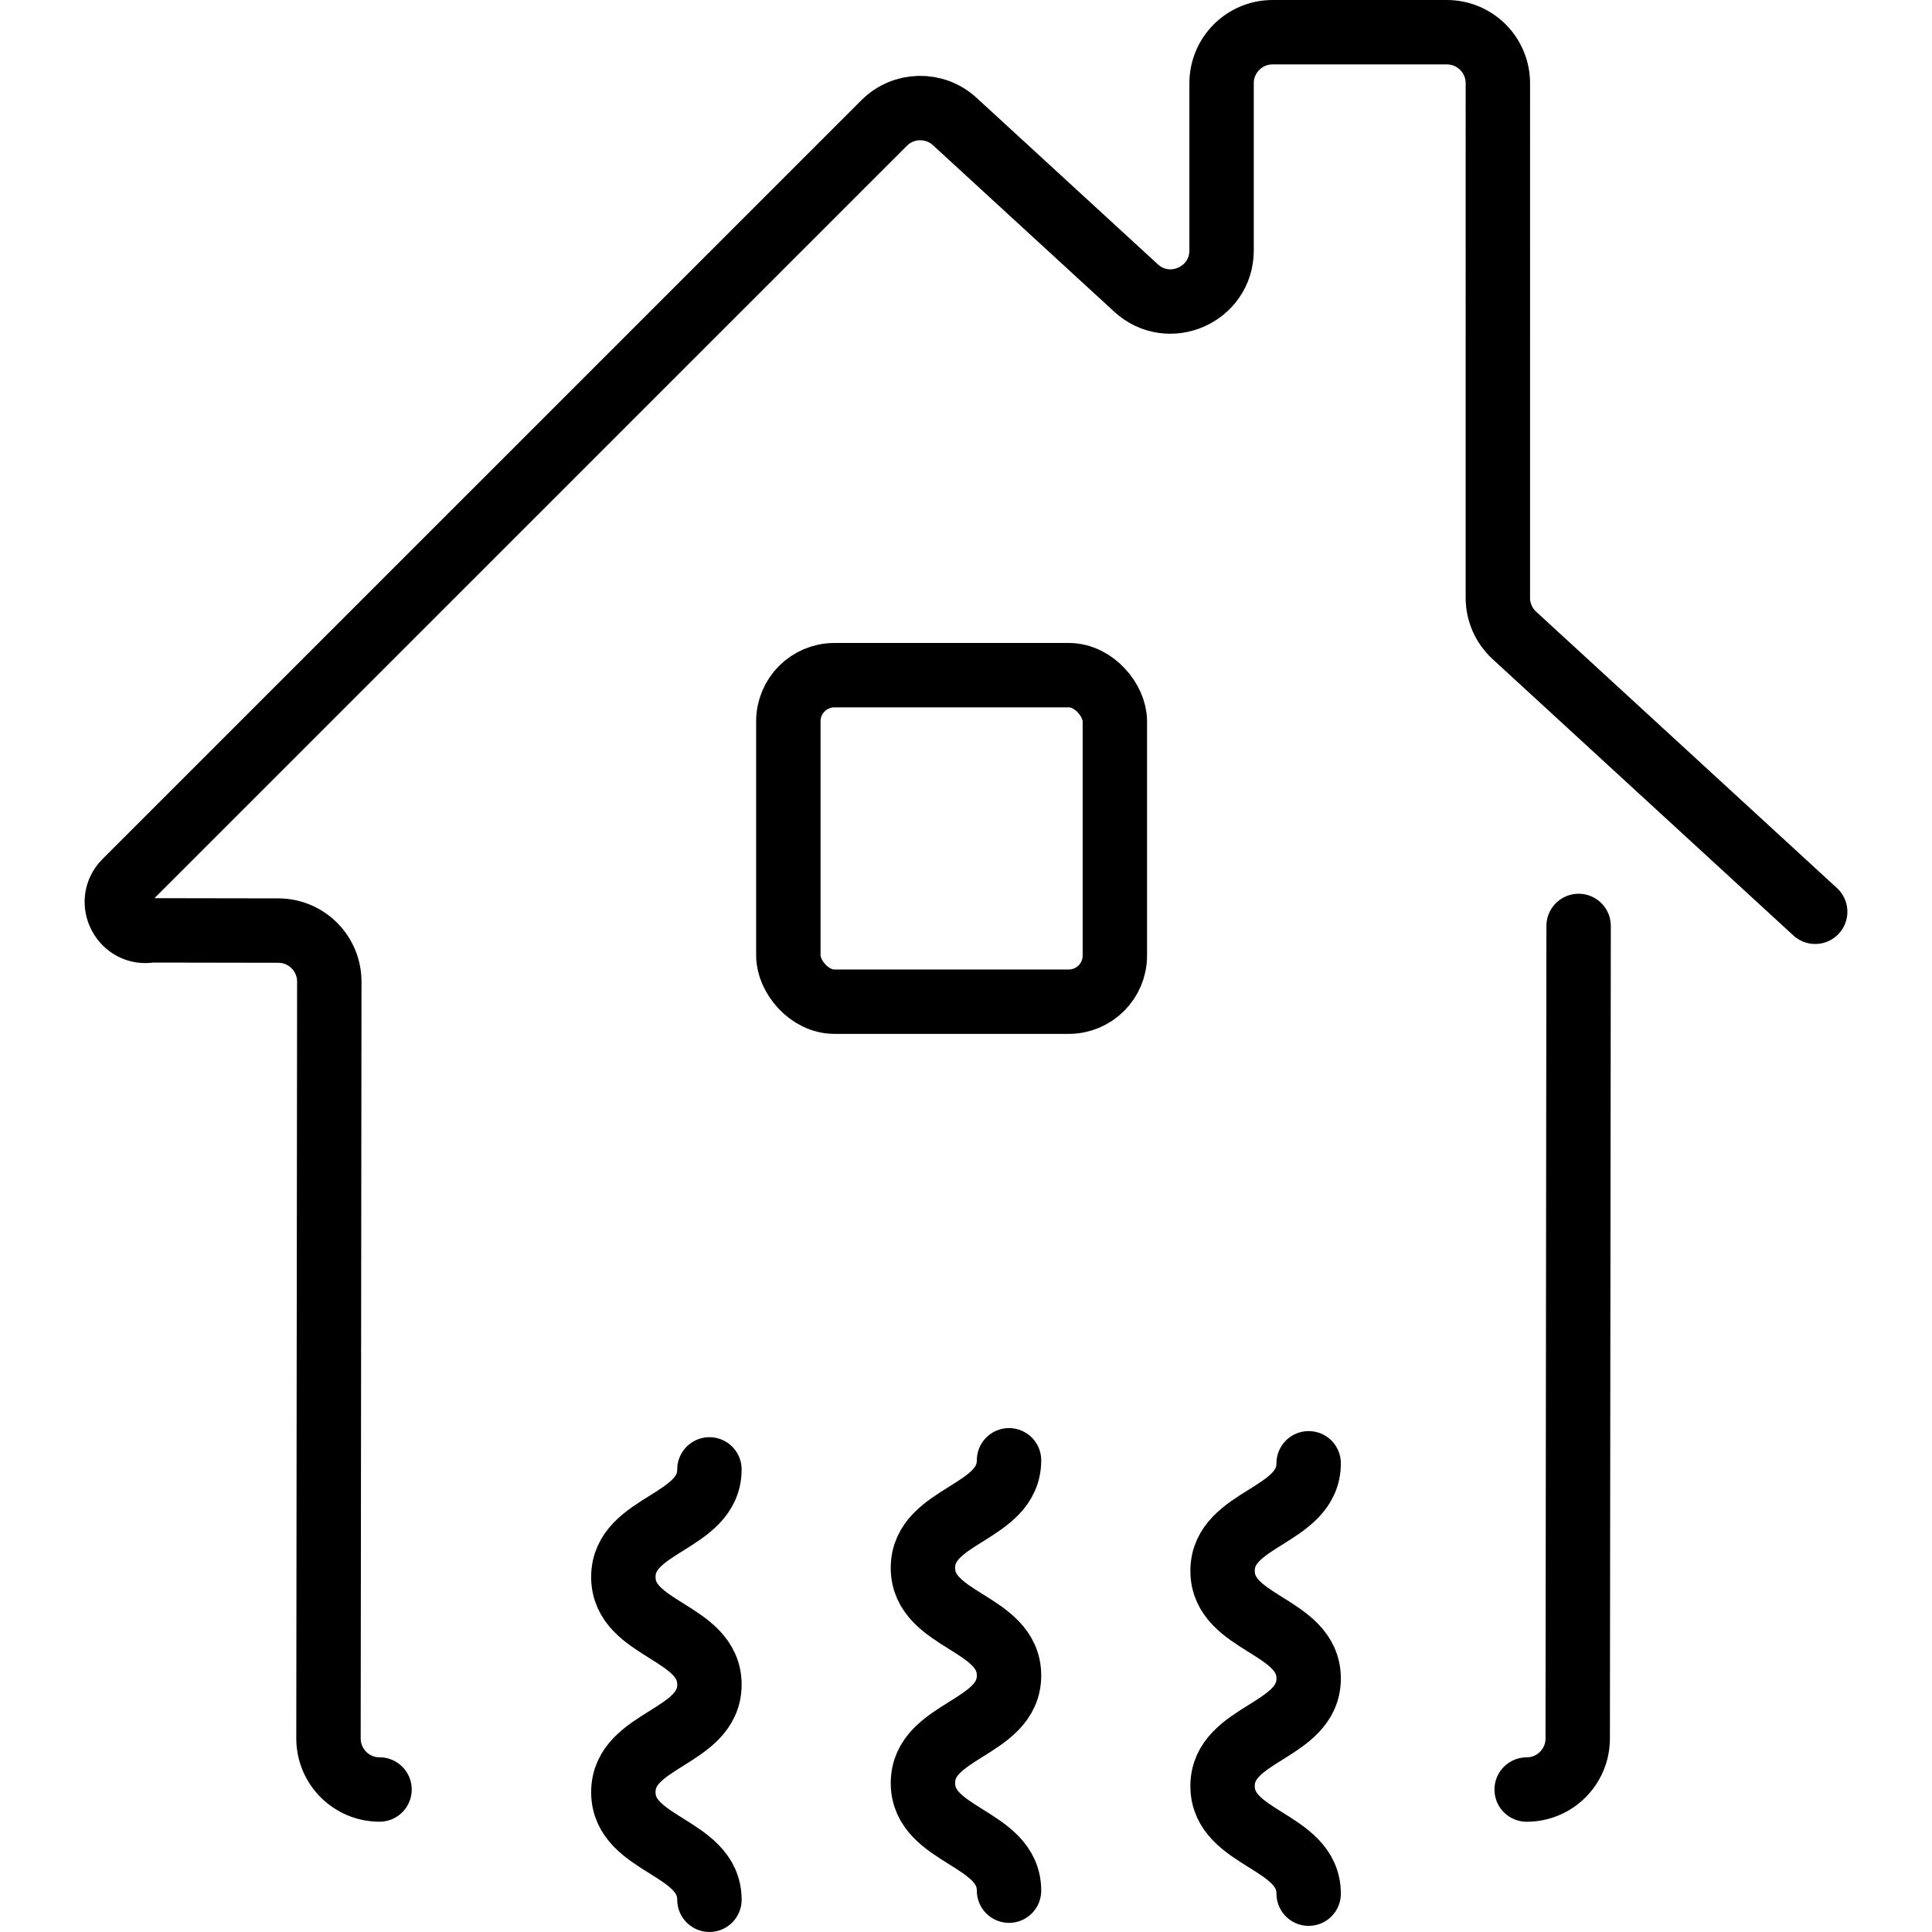
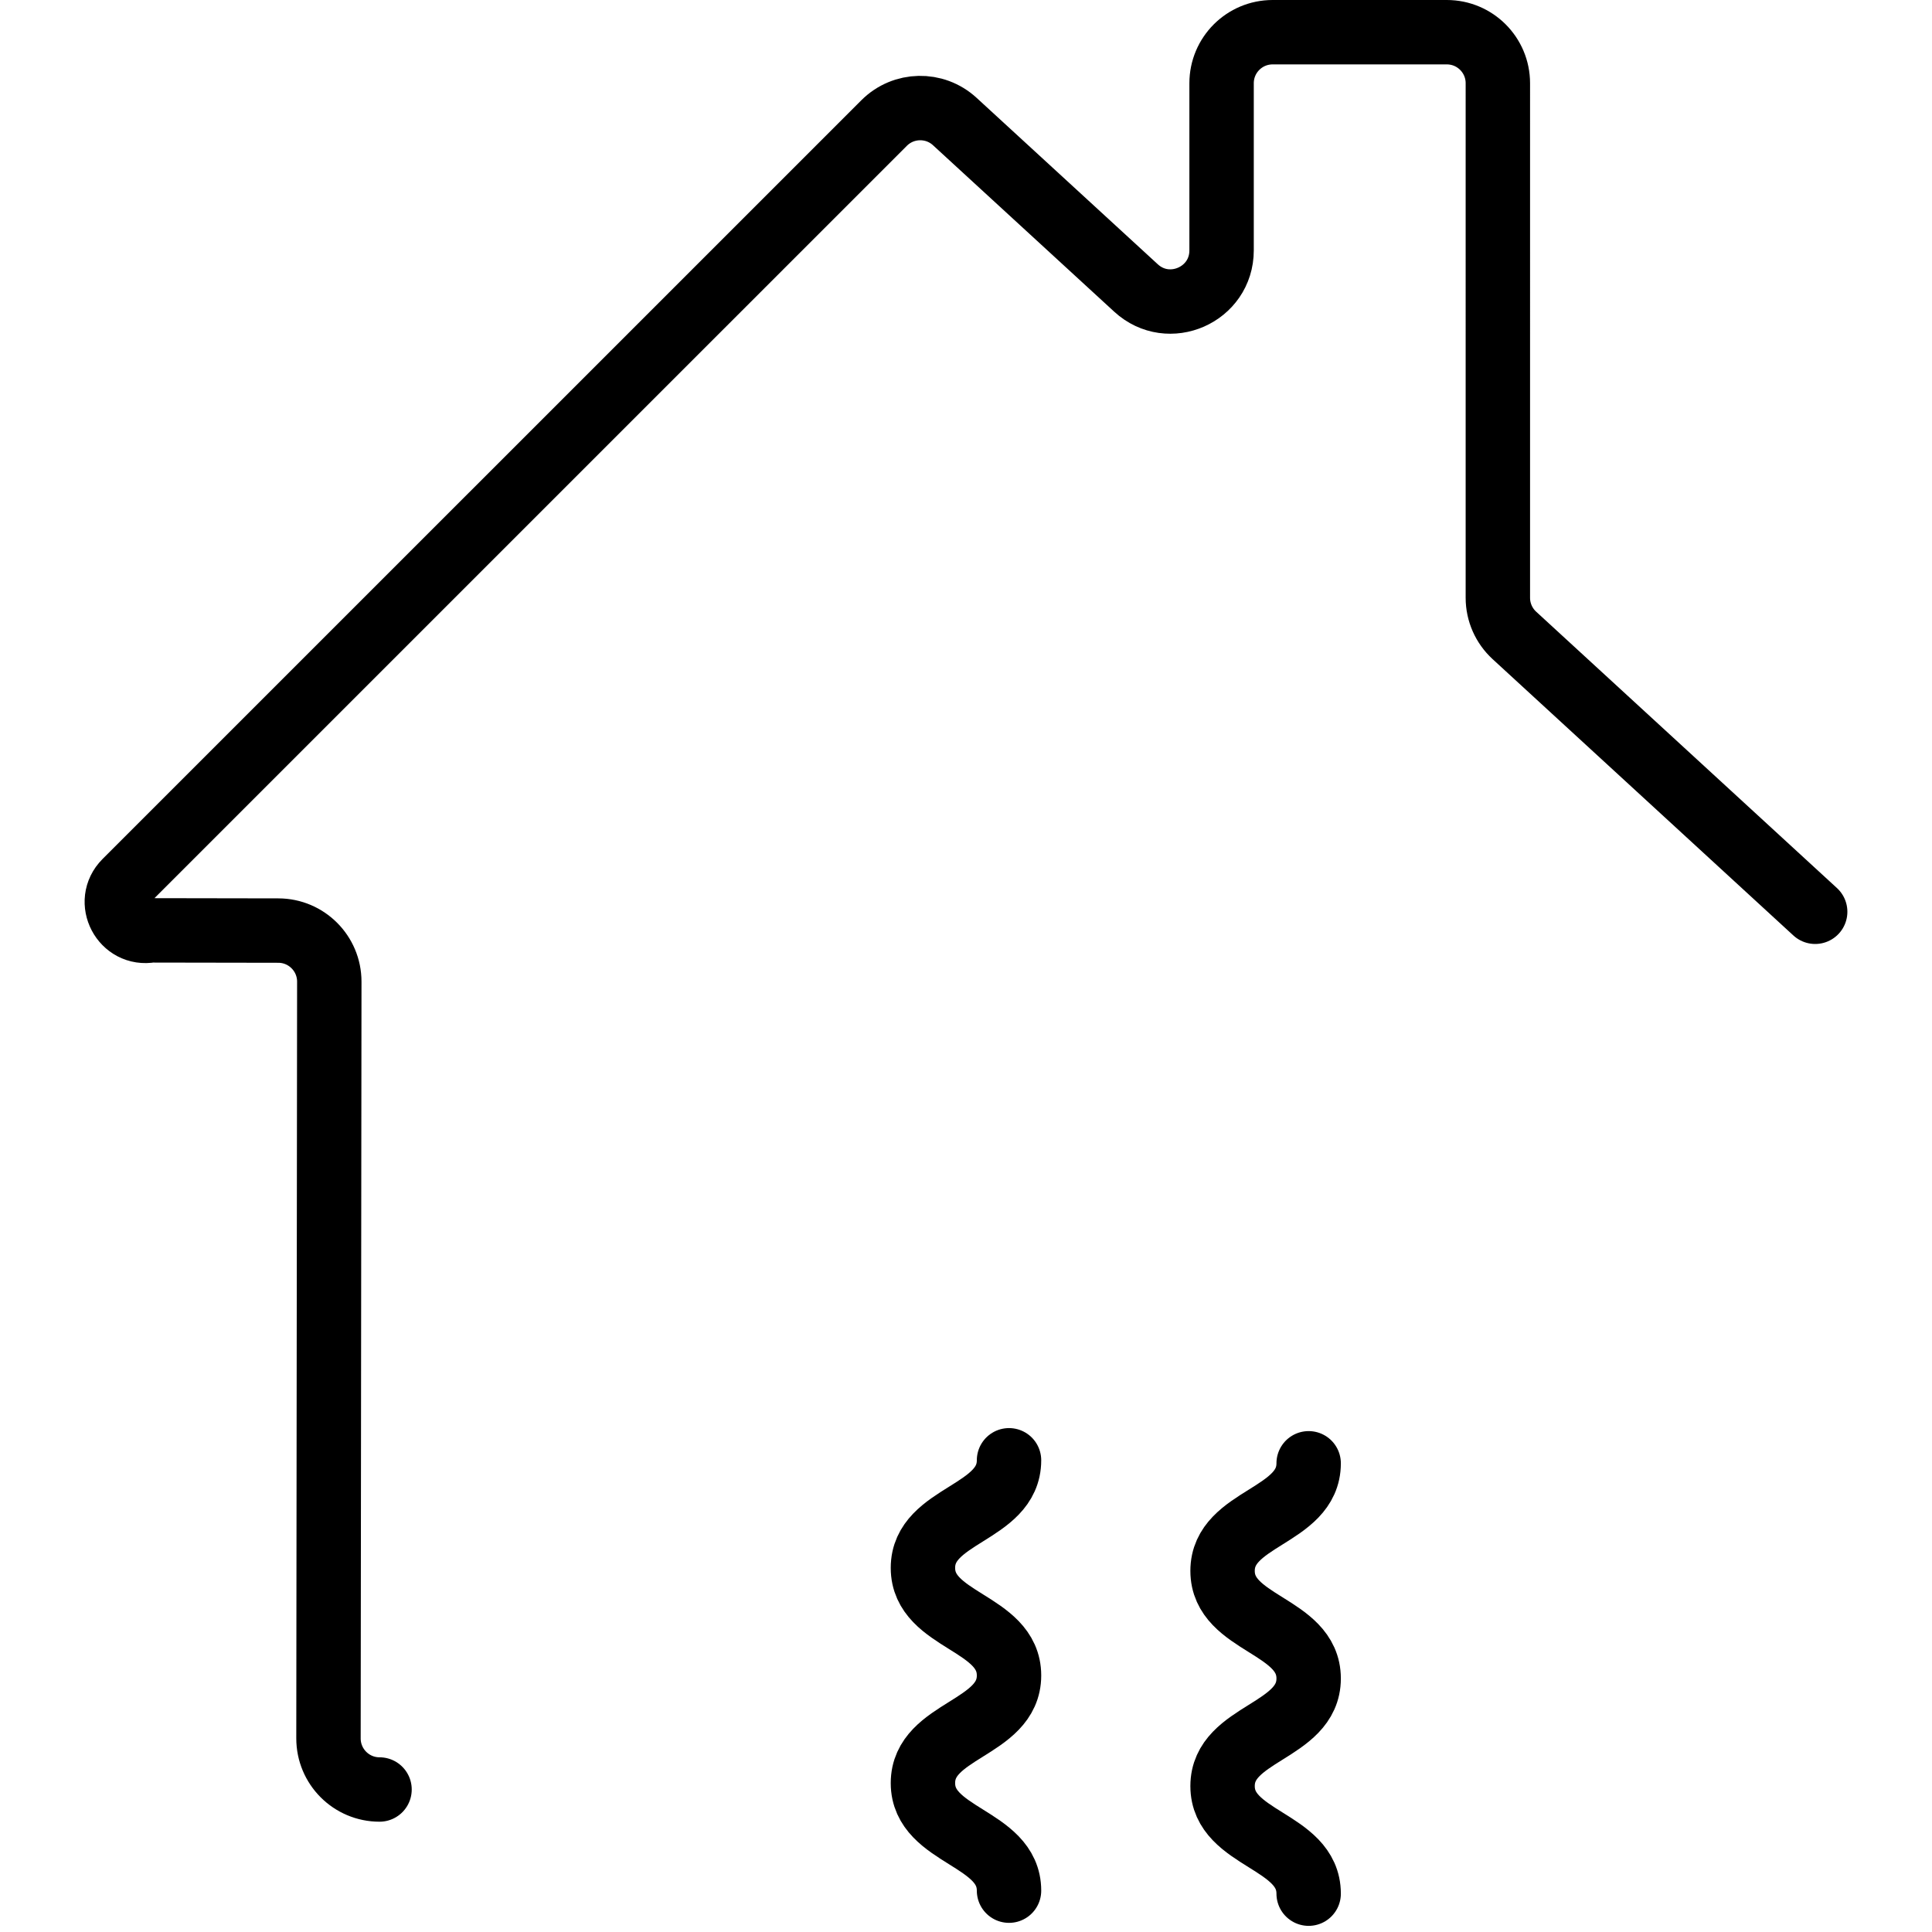
<svg xmlns="http://www.w3.org/2000/svg" id="Ebene_1" data-name="Ebene 1" viewBox="0 0 450 450">
  <defs>
    <style>
      .cls-1 {
        fill: none;
        stroke: #000;
        stroke-linecap: round;
        stroke-linejoin: round;
        stroke-width: 15px;
      }
    </style>
  </defs>
  <g>
-     <path class="cls-1" d="m355.59,416.82c6.56,0,11.88-5.31,11.89-11.88l.21-189.27" />
    <path class="cls-1" d="m422.79,212.37l-70.06-64.37c-2.45-2.25-3.85-5.43-3.85-8.75V19.39c0-6.57-5.32-11.89-11.89-11.89h-40.57c-6.57,0-11.89,5.32-11.89,11.89v38.93c0,10.35-12.31,15.76-19.93,8.76l-42.22-38.78c-4.69-4.31-11.94-4.15-16.45.35L29.2,205.37c-4.66,4.66-.51,12.53,5.96,11.33l29.67.05c6.56.01,11.87,5.34,11.87,11.9l-.19,176.26c0,6.57,5.32,11.9,11.89,11.9" />
-     <rect class="cls-1" x="183.62" y="157.26" width="76.05" height="76.05" rx="10.74" ry="10.74" />
  </g>
  <g>
-     <path class="cls-1" d="m165.24,342.25c0,12.53-20.05,12.53-20.05,25.06s20.05,12.53,20.05,25.06-20.05,12.53-20.05,25.06,20.05,12.53,20.05,25.06" />
    <path class="cls-1" d="m235.02,340.13c0,12.53-20.05,12.53-20.05,25.06s20.05,12.53,20.05,25.06-20.05,12.53-20.05,25.06,20.05,12.53,20.05,25.06" />
    <path class="cls-1" d="m304.81,340.83c0,12.53-20.05,12.53-20.05,25.06s20.05,12.53,20.05,25.06-20.05,12.53-20.05,25.06,20.05,12.53,20.05,25.06" />
  </g>
</svg>